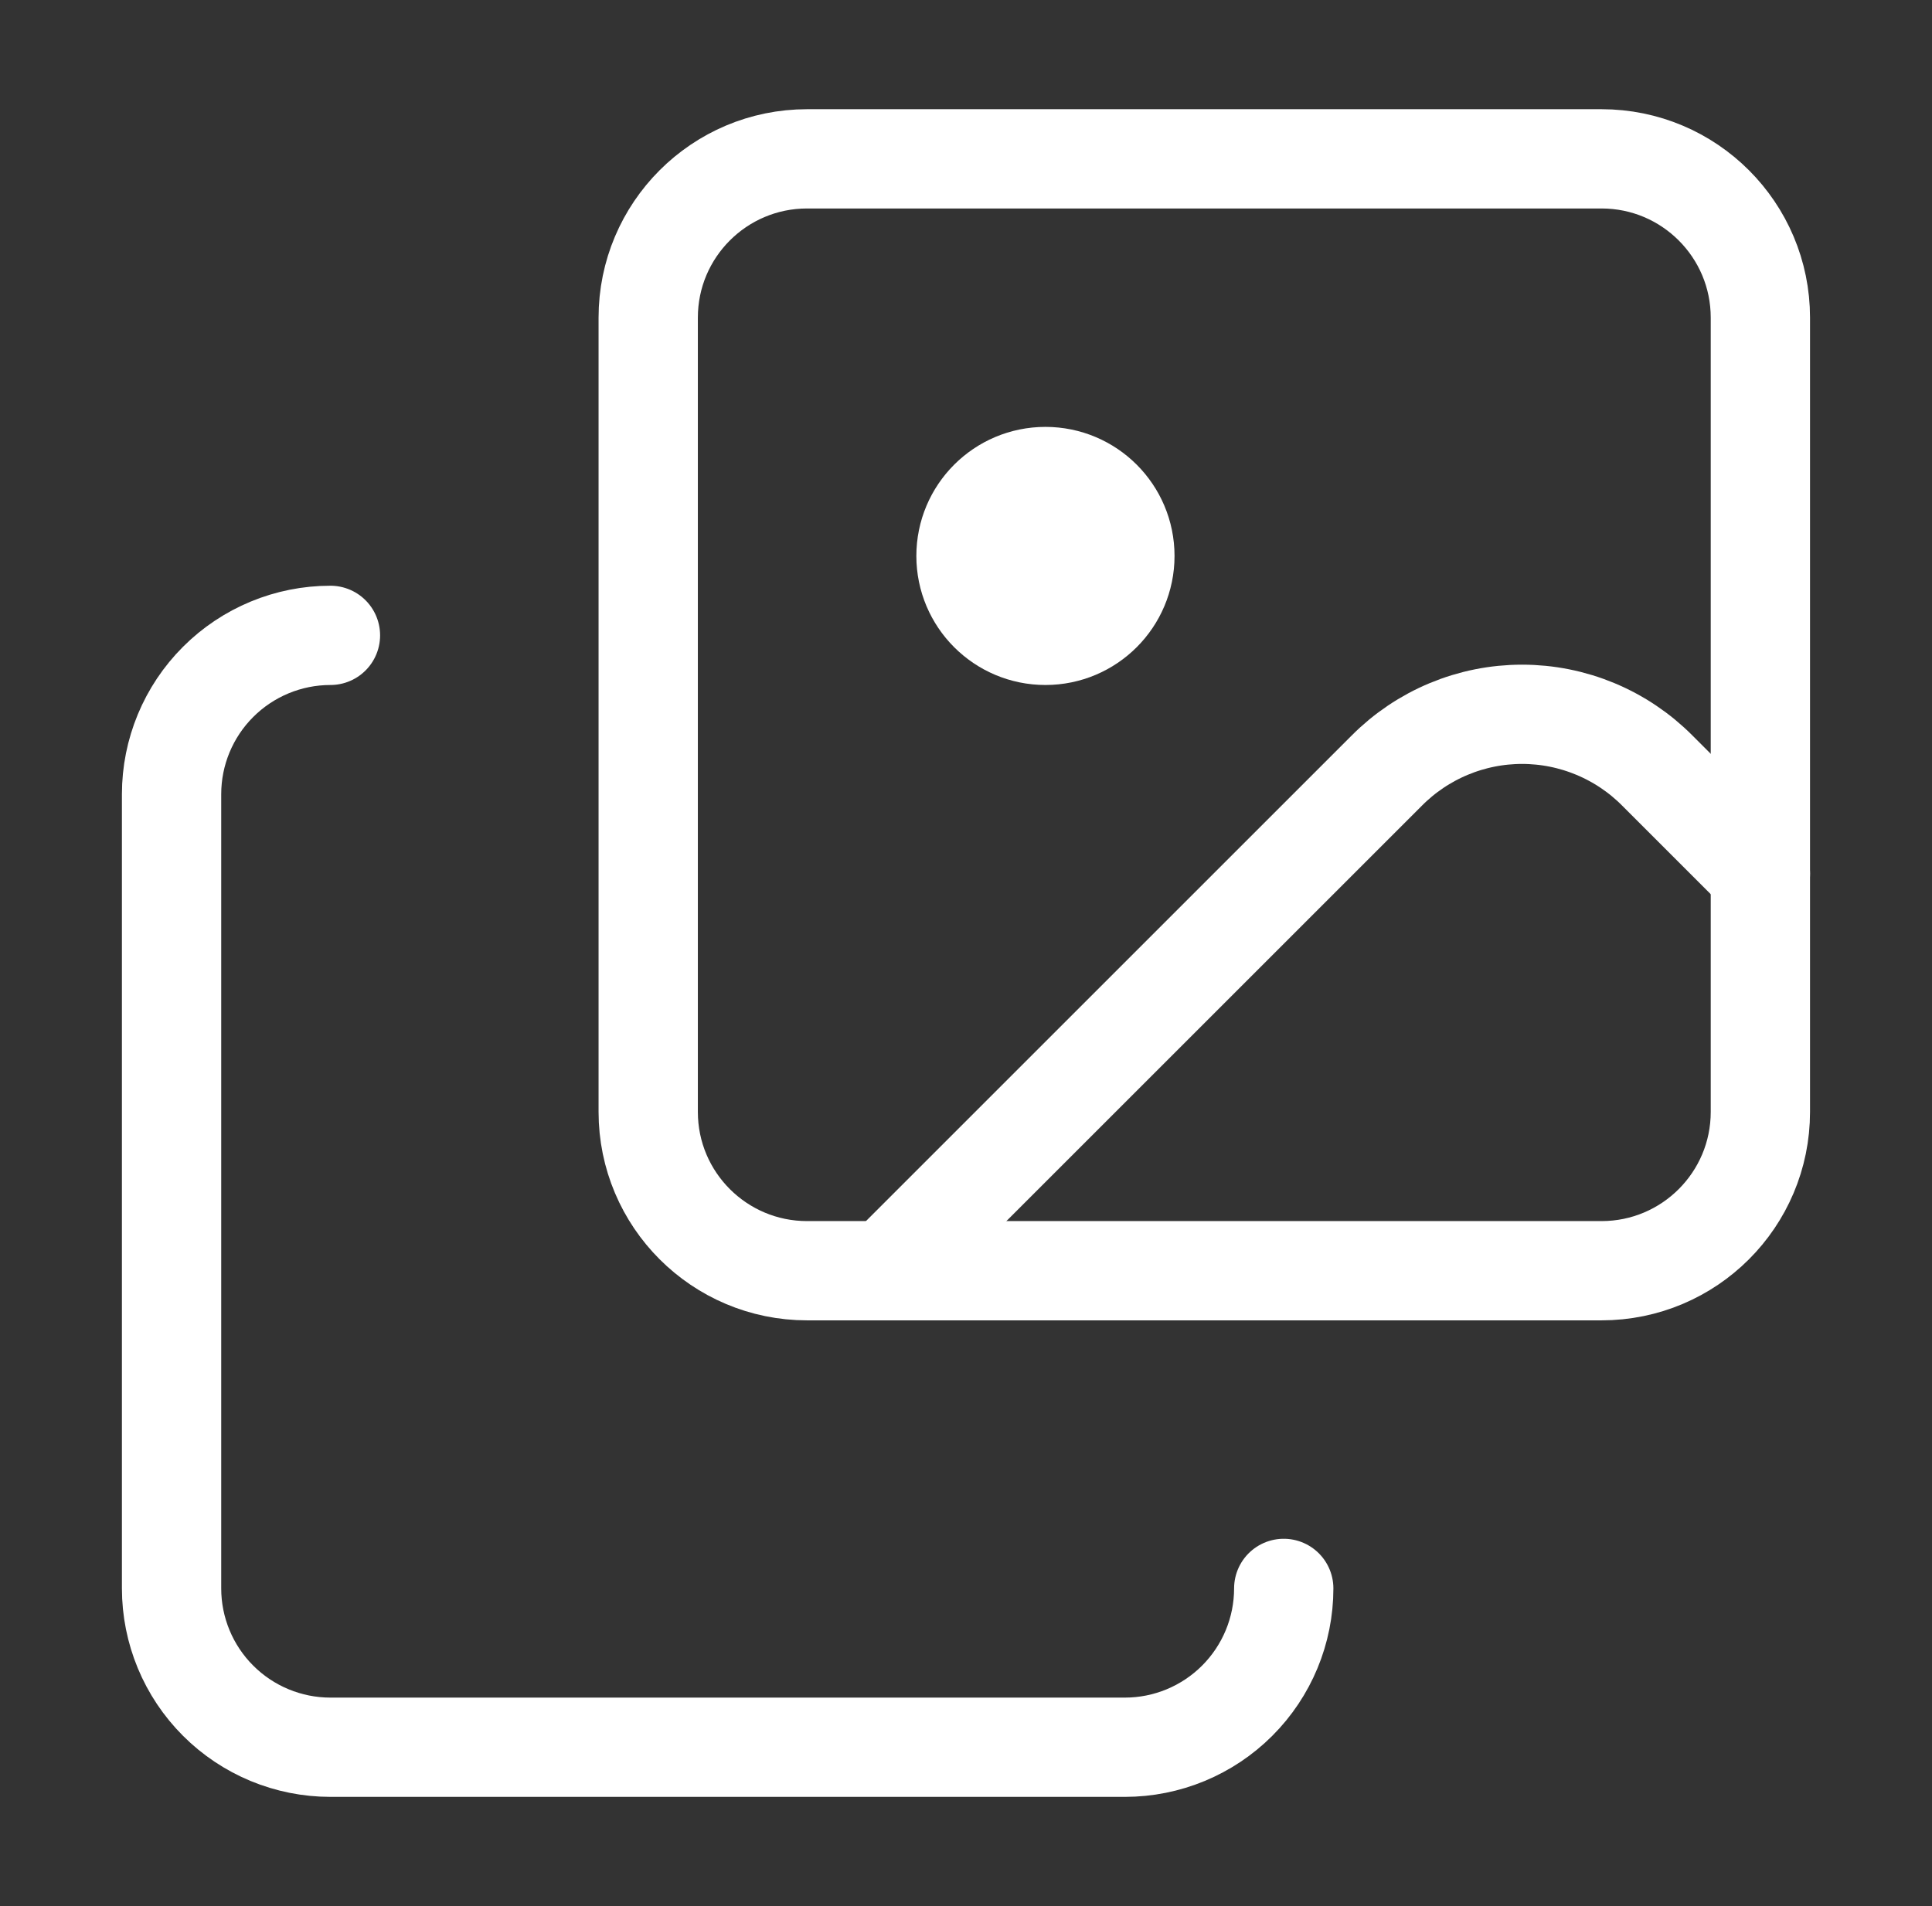
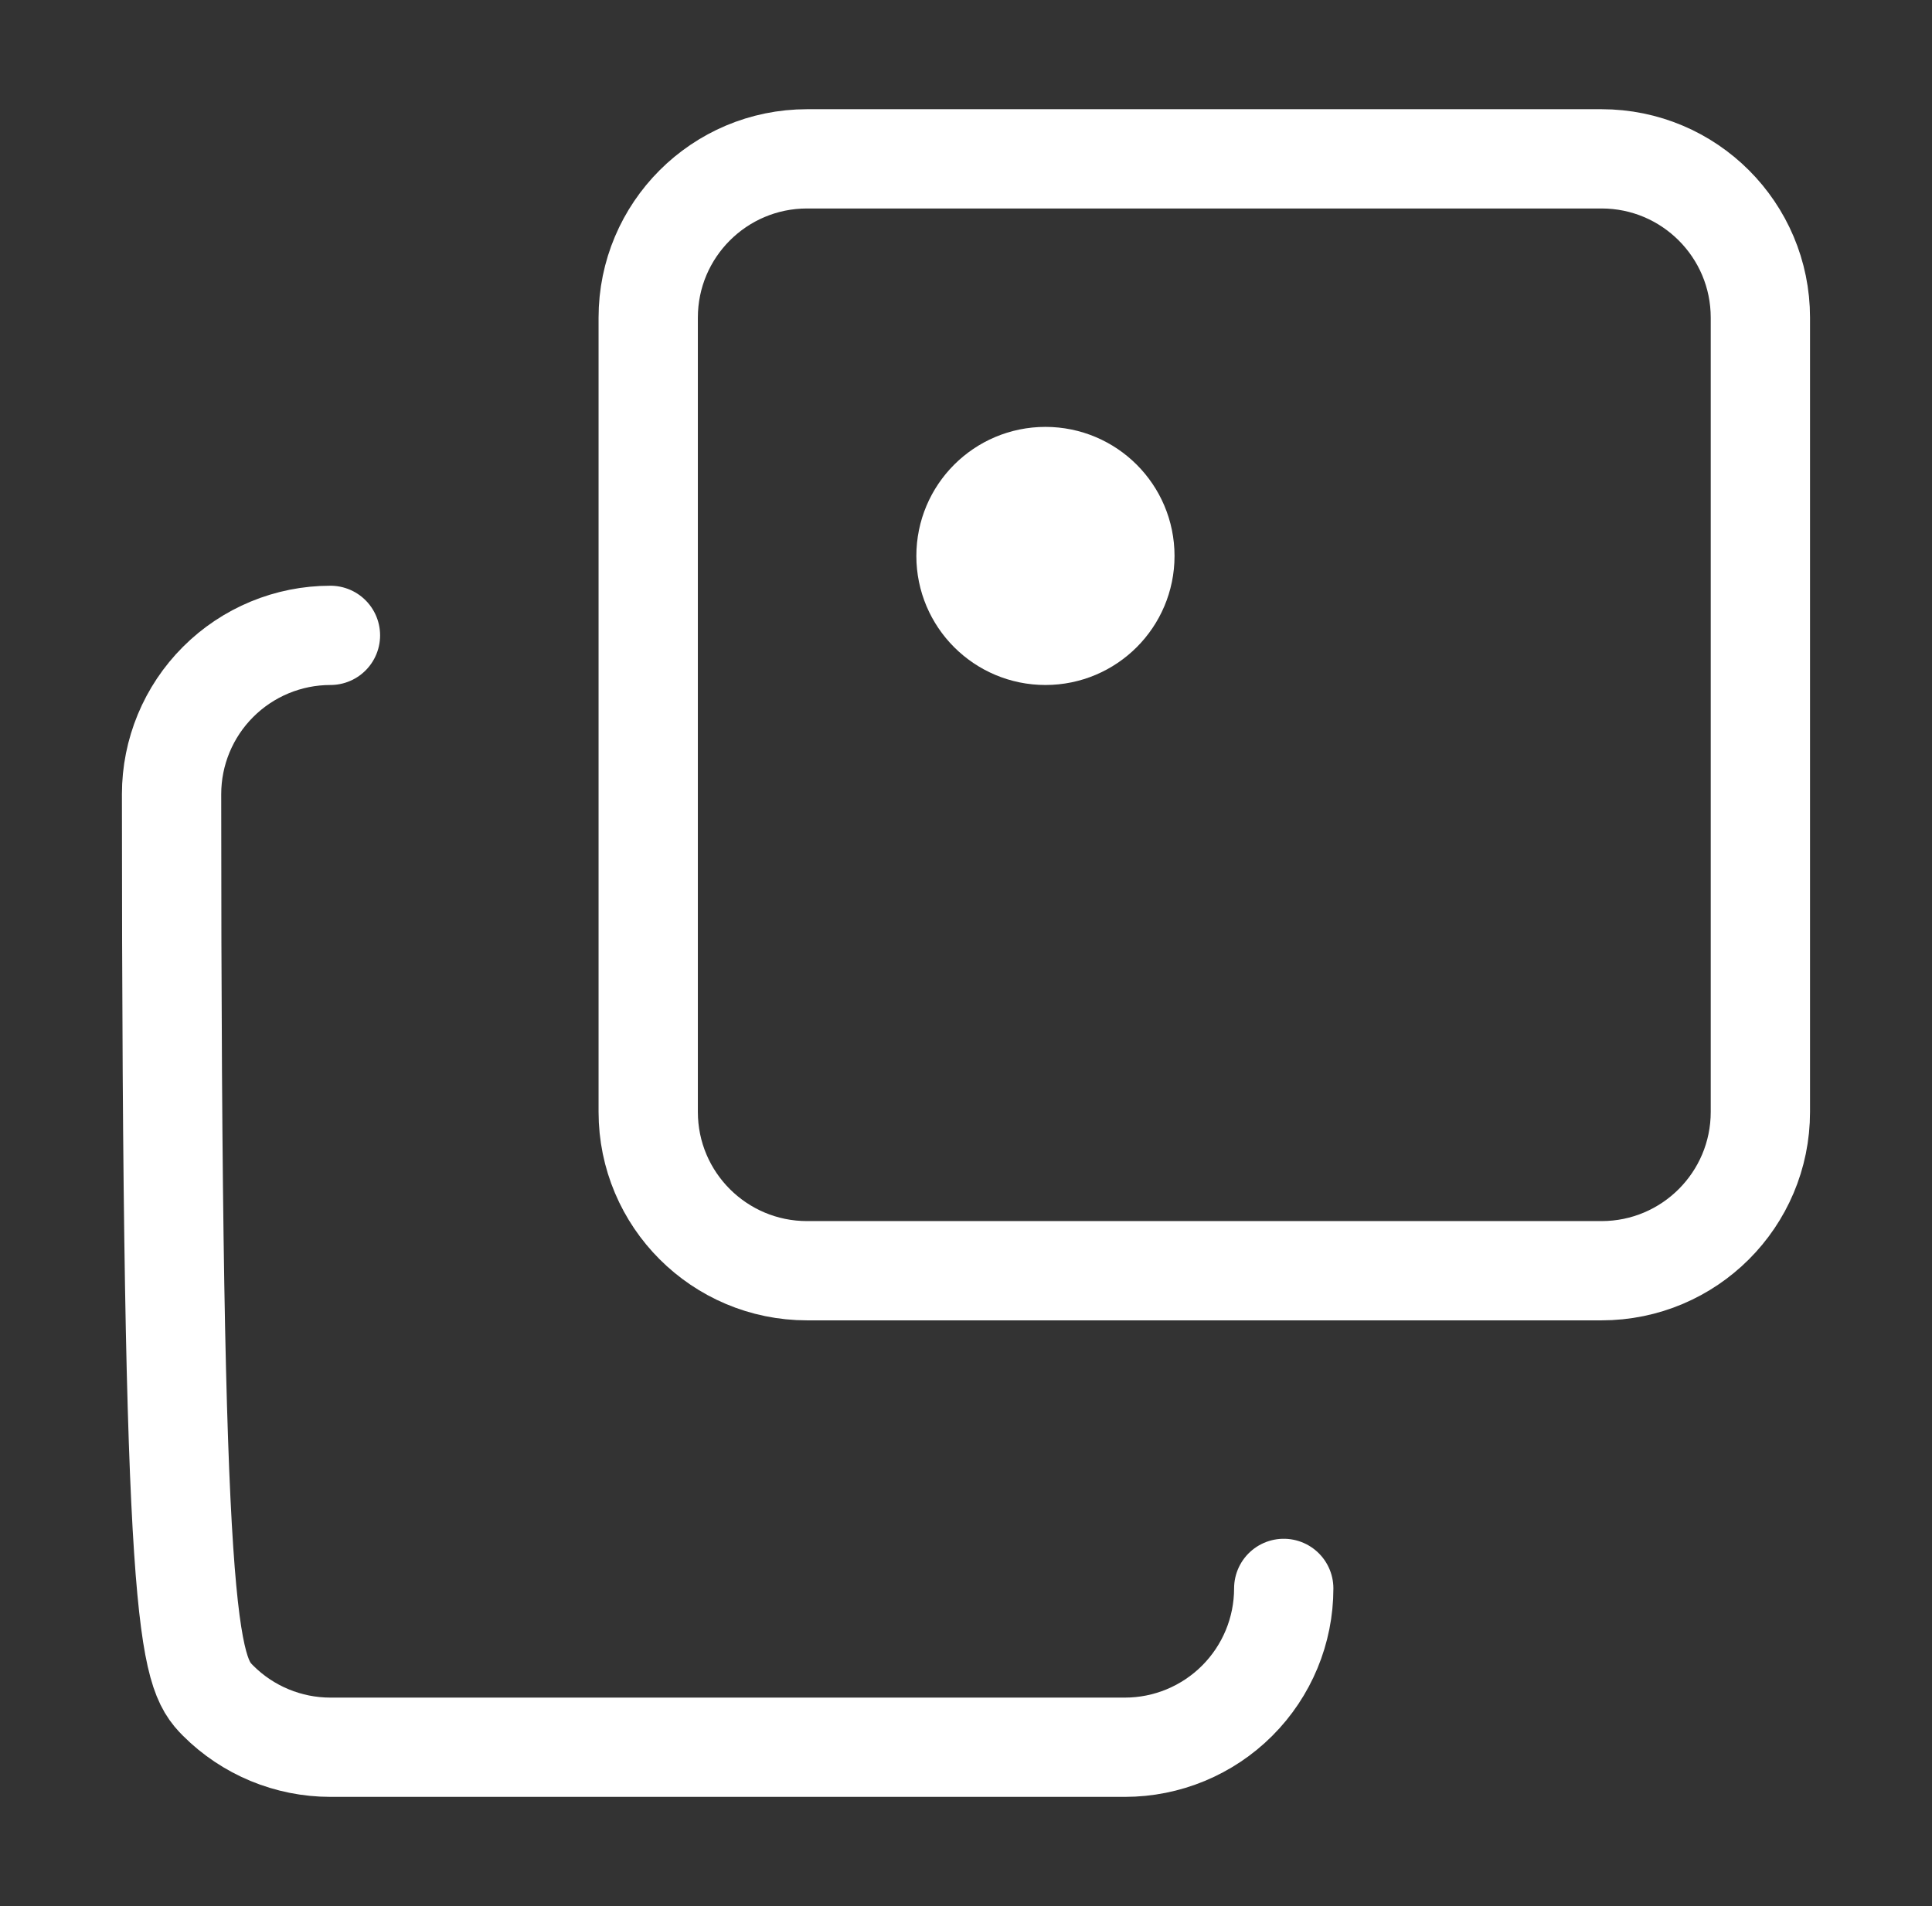
<svg xmlns="http://www.w3.org/2000/svg" fill="none" viewBox="0 0 76 75" height="75" width="76">
  <rect x="0" y="0" width="76" height="75" fill="#333333" stroke="none" />
-   <path stroke-linejoin="round" stroke-linecap="round" stroke-width="3.906" stroke="white" d="M69.249 34.375L65.199 30.325C64.502 29.622 63.672 29.064 62.758 28.683C61.844 28.302 60.864 28.106 59.874 28.106C58.884 28.106 57.904 28.302 56.99 28.683C56.076 29.064 55.246 29.622 54.549 30.325L34.874 50" />
-   <path stroke-linejoin="round" stroke-linecap="round" stroke-width="3.906" stroke="white" d="M12.999 25C11.341 25 9.752 25.659 8.58 26.831C7.407 28.003 6.749 29.592 6.749 31.25V62.5C6.749 64.158 7.407 65.747 8.58 66.919C9.752 68.091 11.341 68.75 12.999 68.75H44.249C45.907 68.75 47.496 68.091 48.668 66.919C49.84 65.747 50.499 64.158 50.499 62.5" />
+   <path stroke-linejoin="round" stroke-linecap="round" stroke-width="3.906" stroke="white" d="M12.999 25C11.341 25 9.752 25.659 8.58 26.831C7.407 28.003 6.749 29.592 6.749 31.25C6.749 64.158 7.407 65.747 8.58 66.919C9.752 68.091 11.341 68.75 12.999 68.75H44.249C45.907 68.75 47.496 68.091 48.668 66.919C49.84 65.747 50.499 64.158 50.499 62.5" />
  <path stroke-linejoin="round" stroke-linecap="round" stroke-width="3.906" stroke="white" fill="white" d="M41.125 25C42.851 25 44.25 23.601 44.25 21.875C44.25 20.149 42.851 18.75 41.125 18.75C39.399 18.75 38 20.149 38 21.875C38 23.601 39.399 25 41.125 25Z" />
  <path stroke-linejoin="round" stroke-linecap="round" stroke-width="3.906" stroke="white" d="M62.999 6.25H31.749C28.297 6.25 25.499 9.048 25.499 12.5V43.75C25.499 47.202 28.297 50 31.749 50H62.999C66.451 50 69.249 47.202 69.249 43.75V12.5C69.249 9.048 66.451 6.25 62.999 6.25Z" />
</svg>